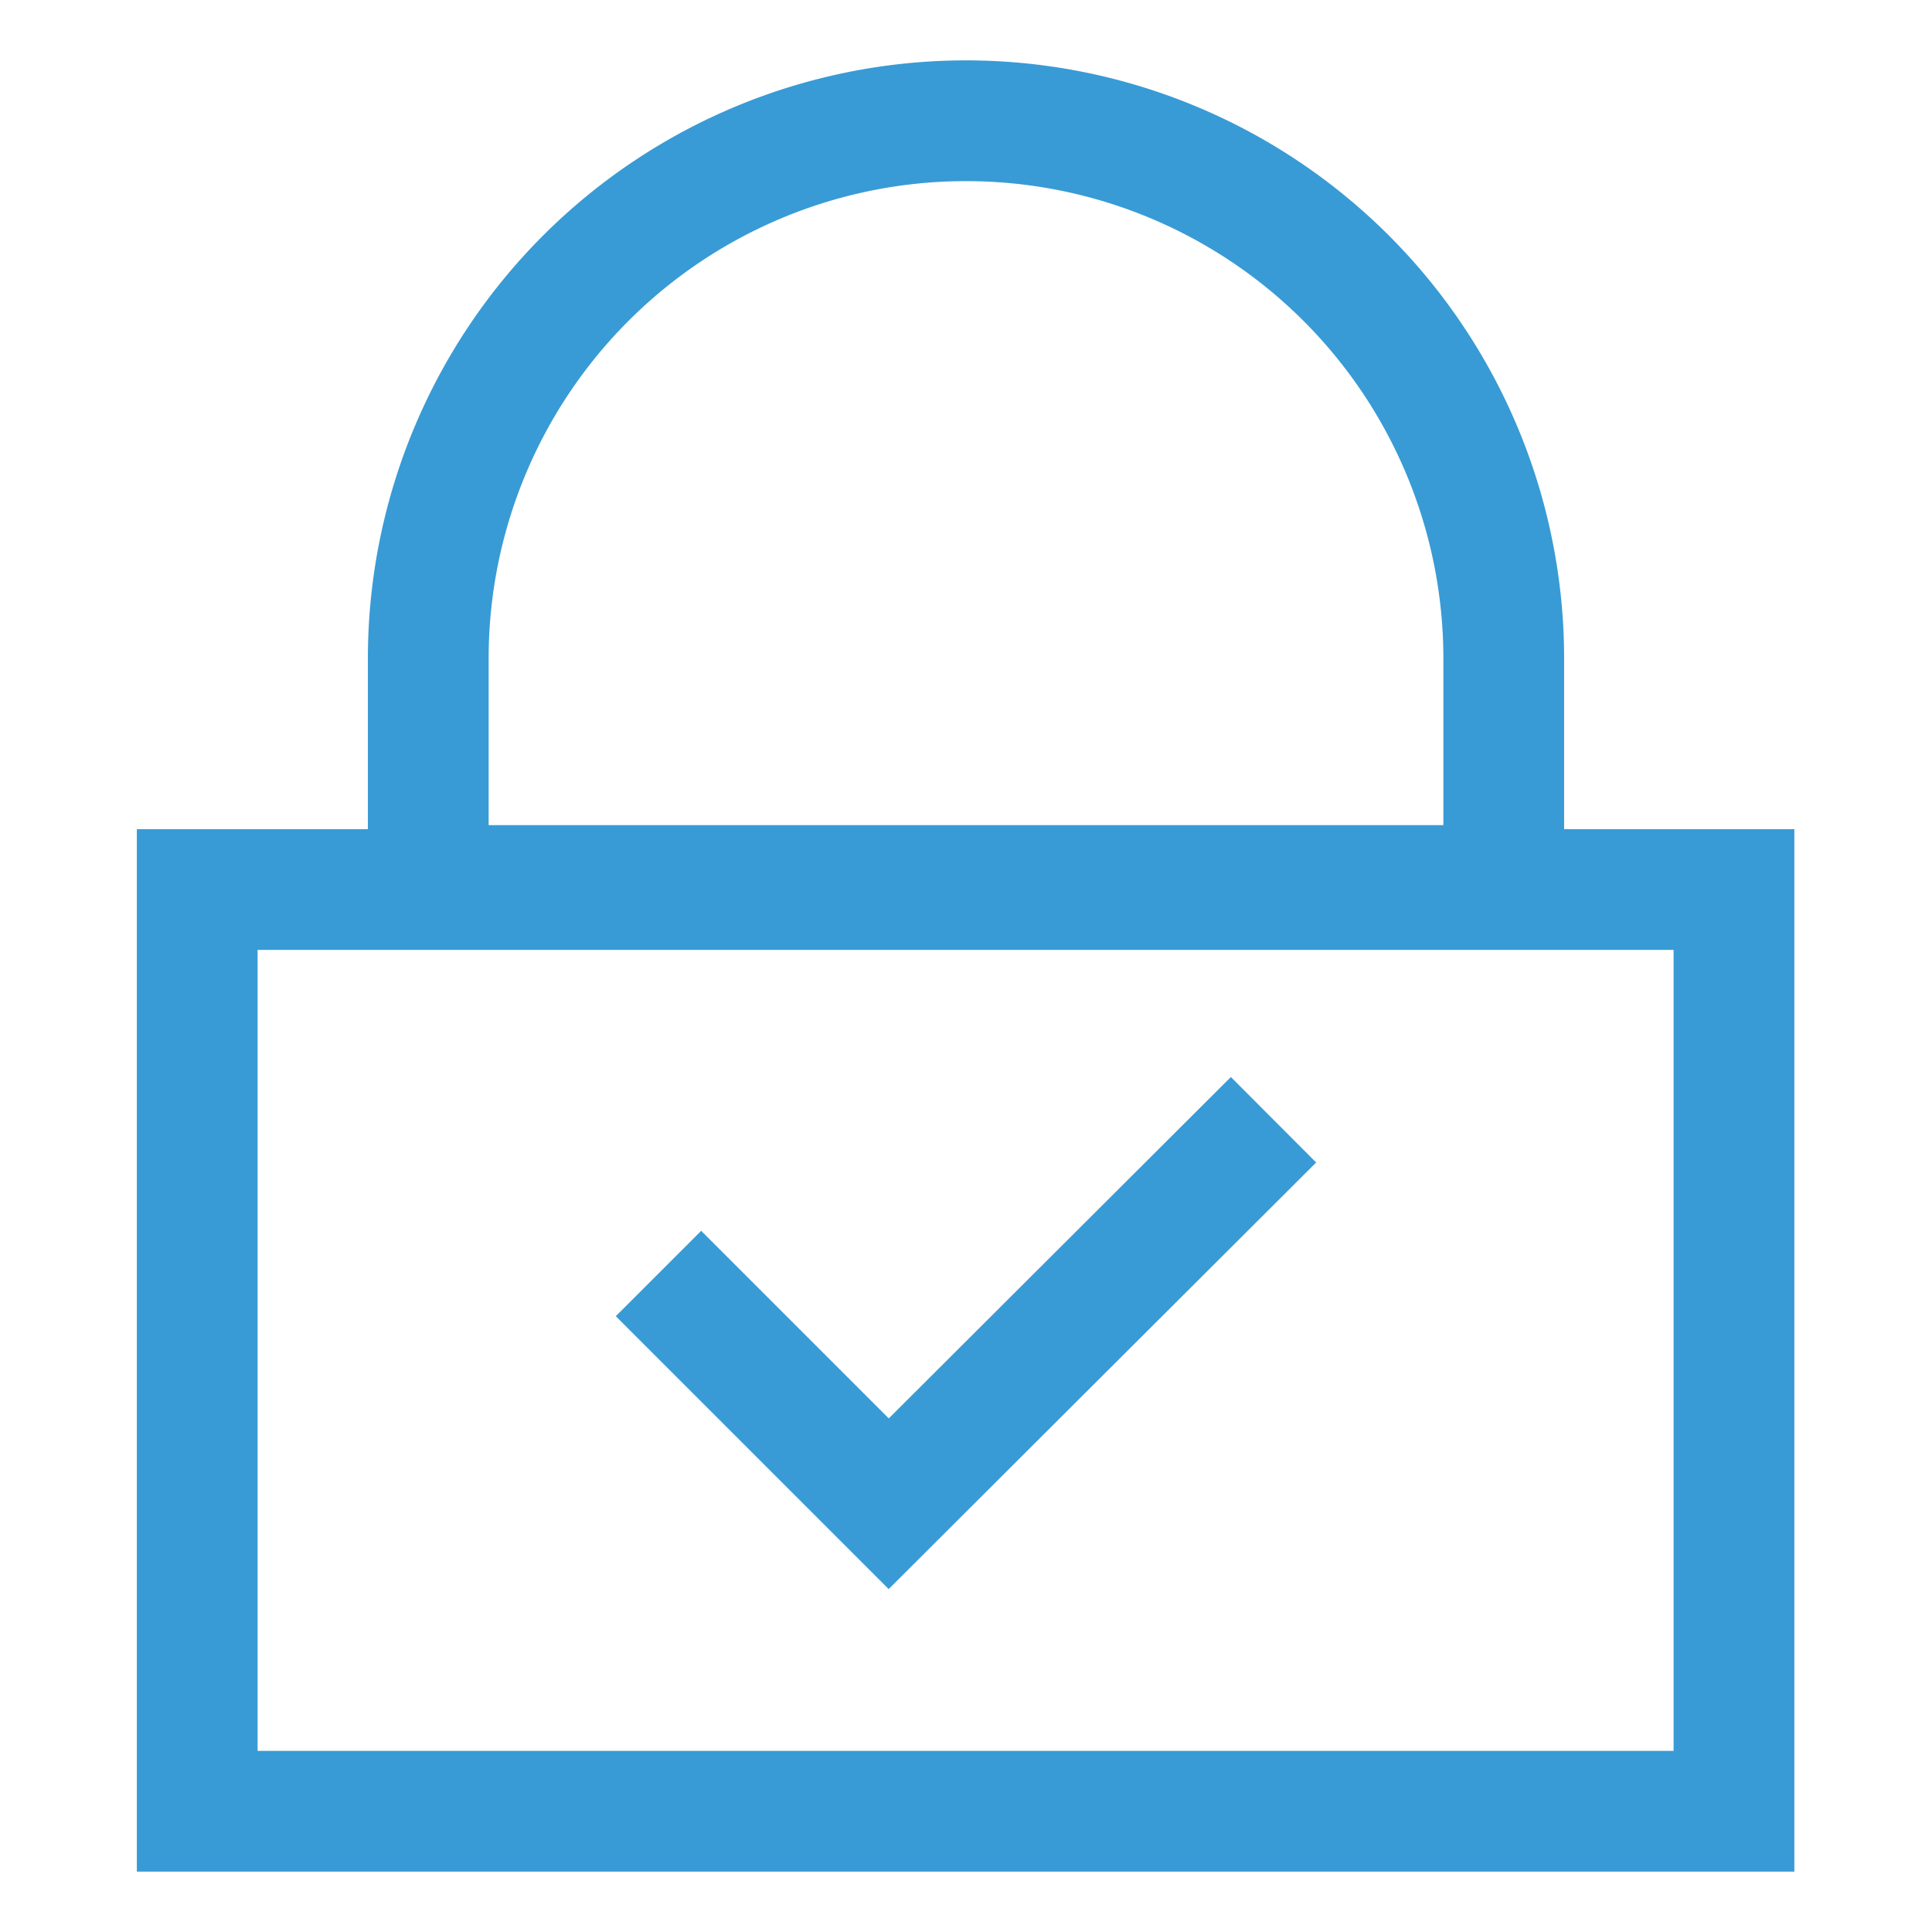
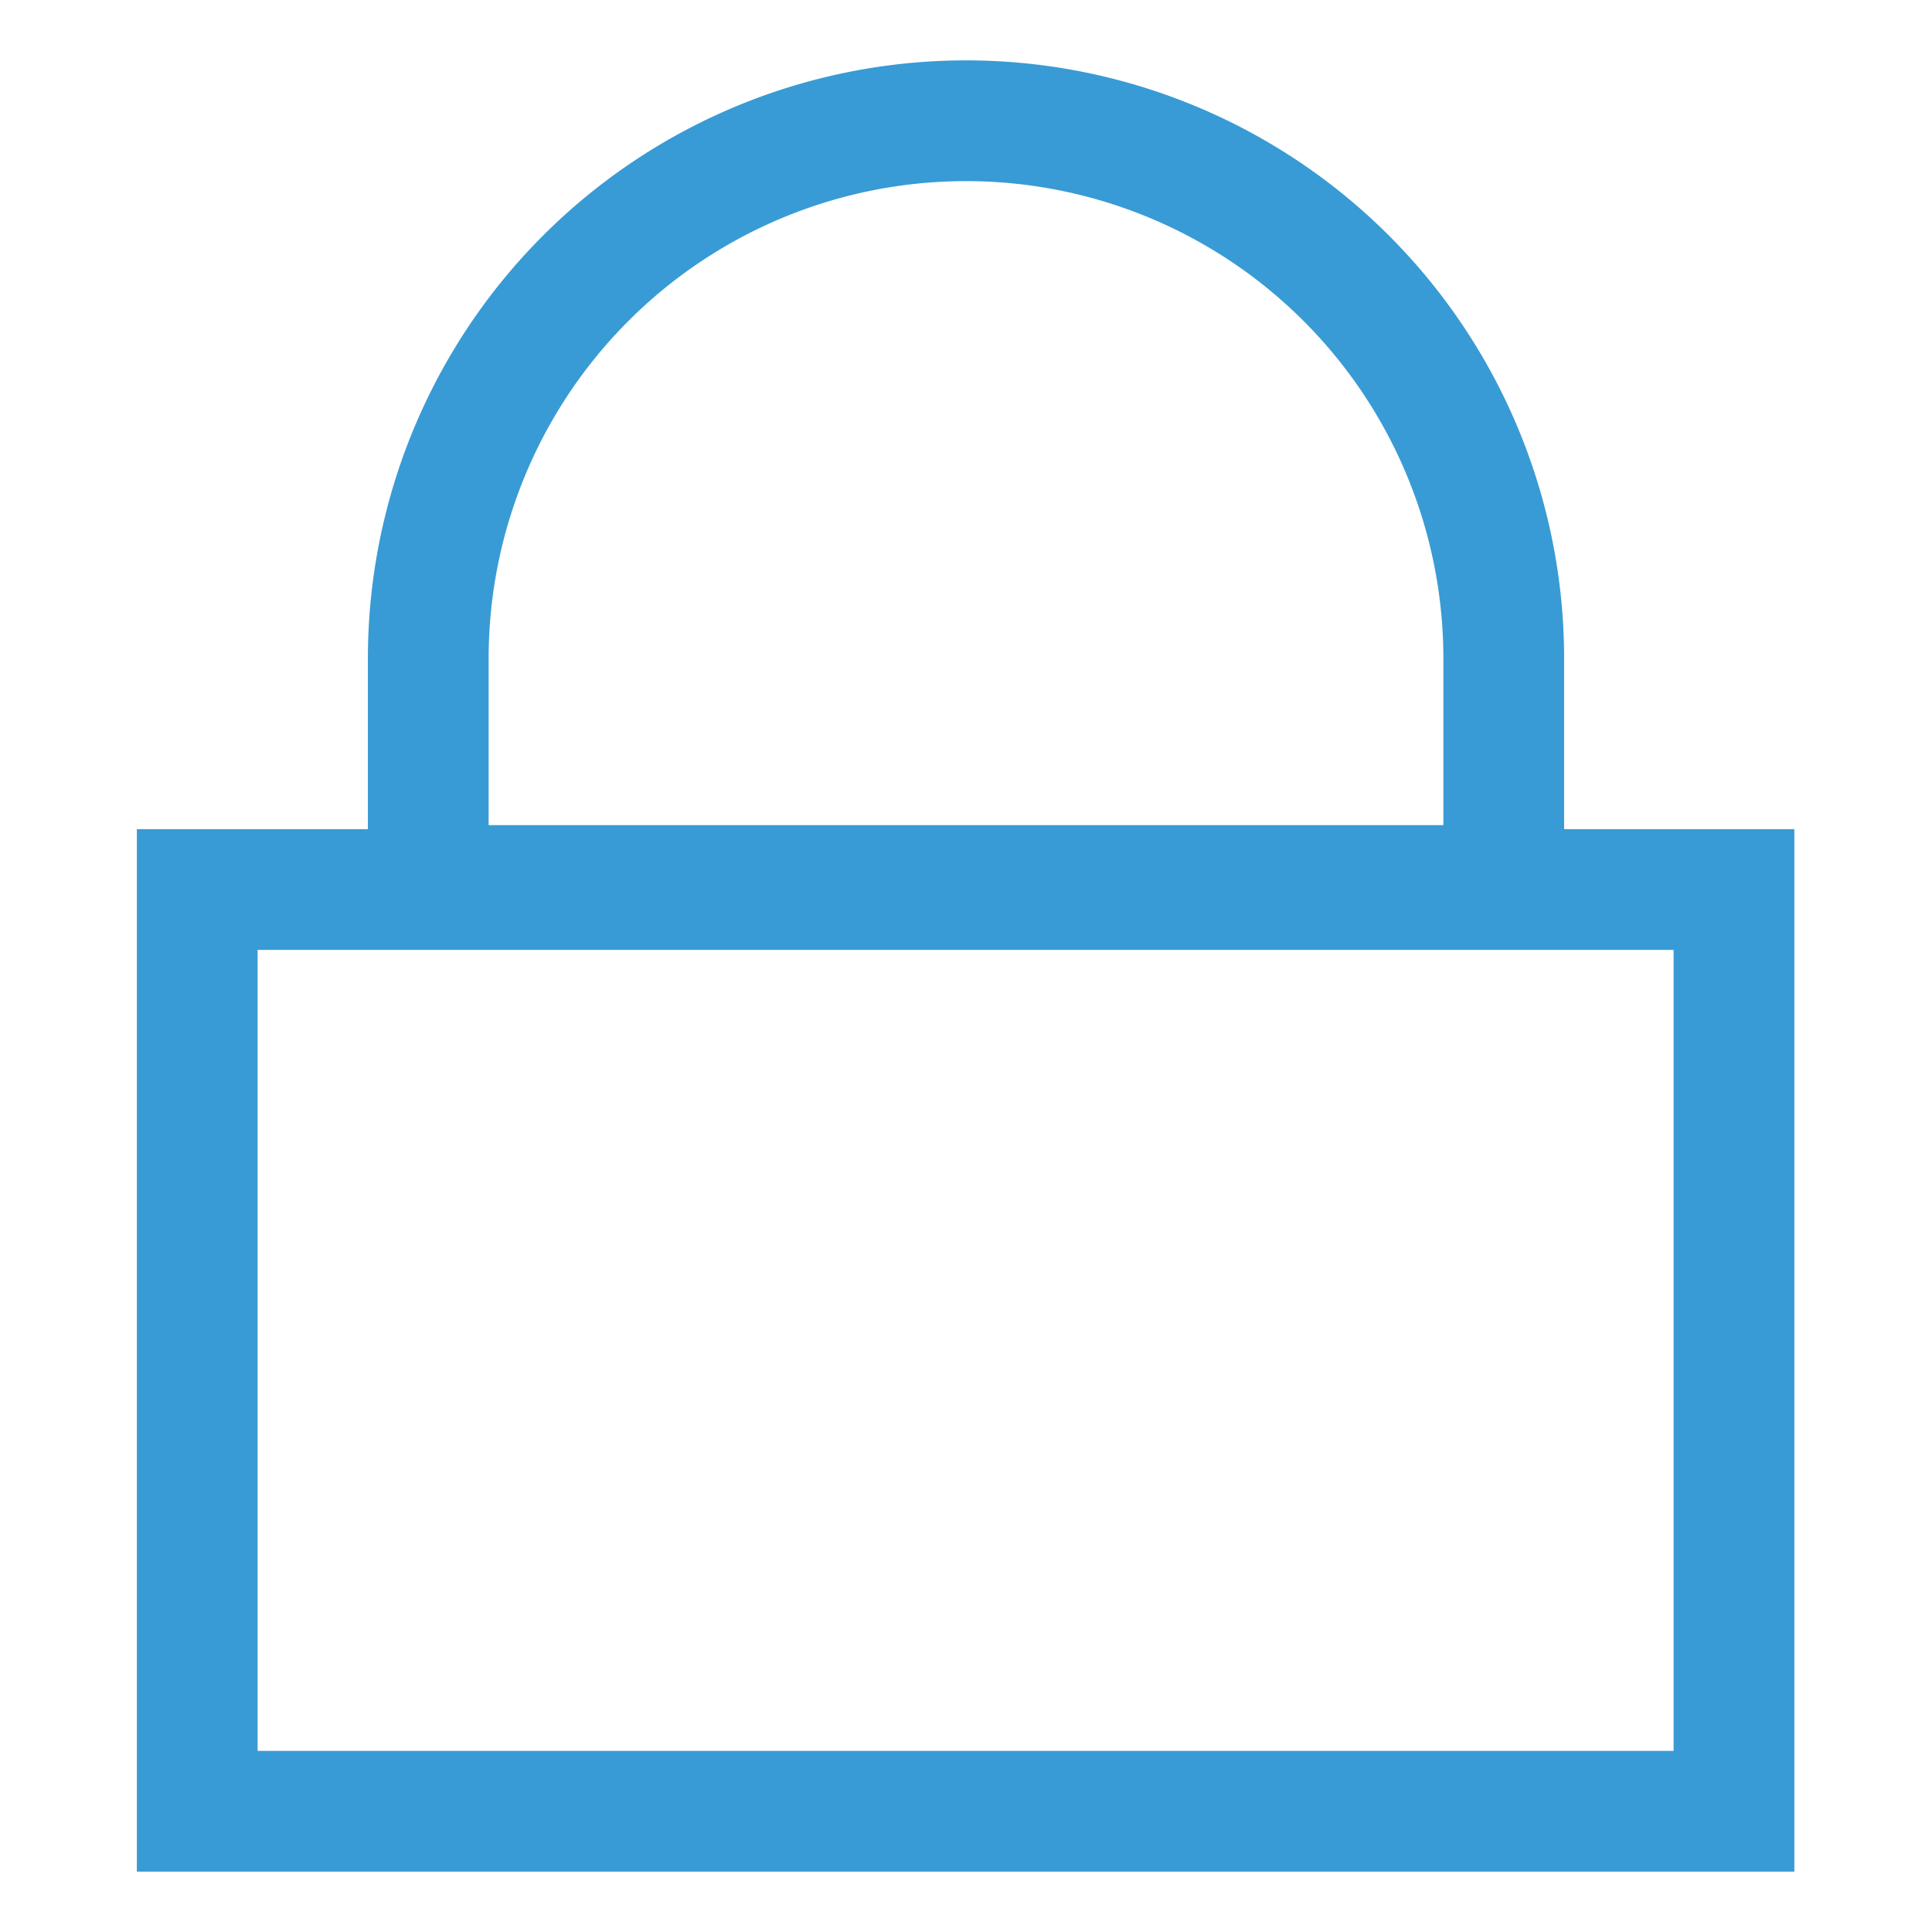
<svg xmlns="http://www.w3.org/2000/svg" id="Layer_1" data-name="Layer 1" viewBox="0 0 24 24" stroke-width="1.5" width="24" height="24" color="#389bd5">
  <defs>
    <style>.cls-637b74f4f95e86b59c579ed7-1{fill:none;stroke:currentColor;stroke-miterlimit:10;}</style>
  </defs>
  <rect class="cls-637b74f4f95e86b59c579ed7-1" x="2.45" y="11.05" width="19.09" height="11.45" />
-   <path class="cls-637b74f4f95e86b59c579ed7-1" d="M12,1.5h0a6.68,6.68,0,0,1,6.68,6.68V11a0,0,0,0,1,0,0H5.32a0,0,0,0,1,0,0V8.18A6.68,6.68,0,0,1,12,1.5Z" />
-   <polyline class="cls-637b74f4f95e86b59c579ed7-1" points="8.18 15.82 11.04 18.68 15.82 13.91" />
+   <path class="cls-637b74f4f95e86b59c579ed7-1" d="M12,1.5h0a6.68,6.68,0,0,1,6.68,6.68V11a0,0,0,0,1,0,0H5.32V8.18A6.68,6.68,0,0,1,12,1.5Z" />
</svg>